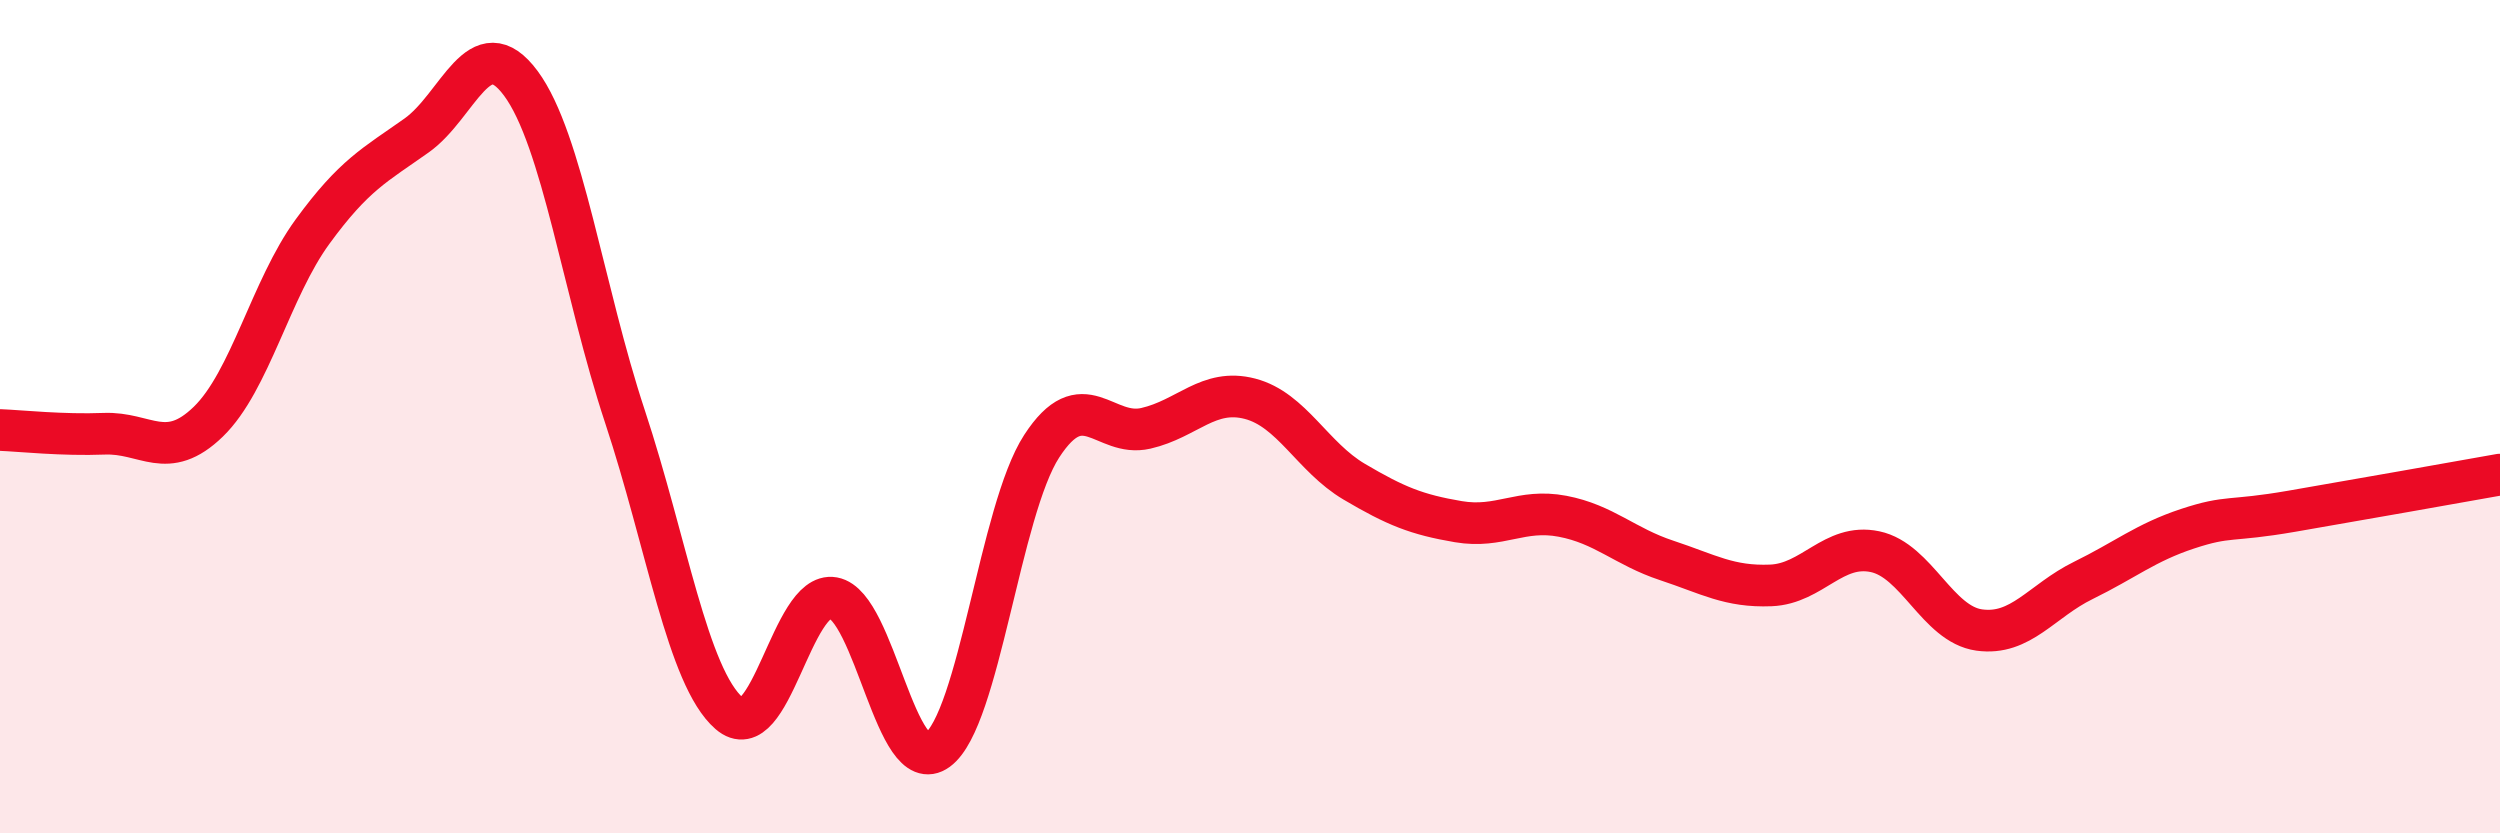
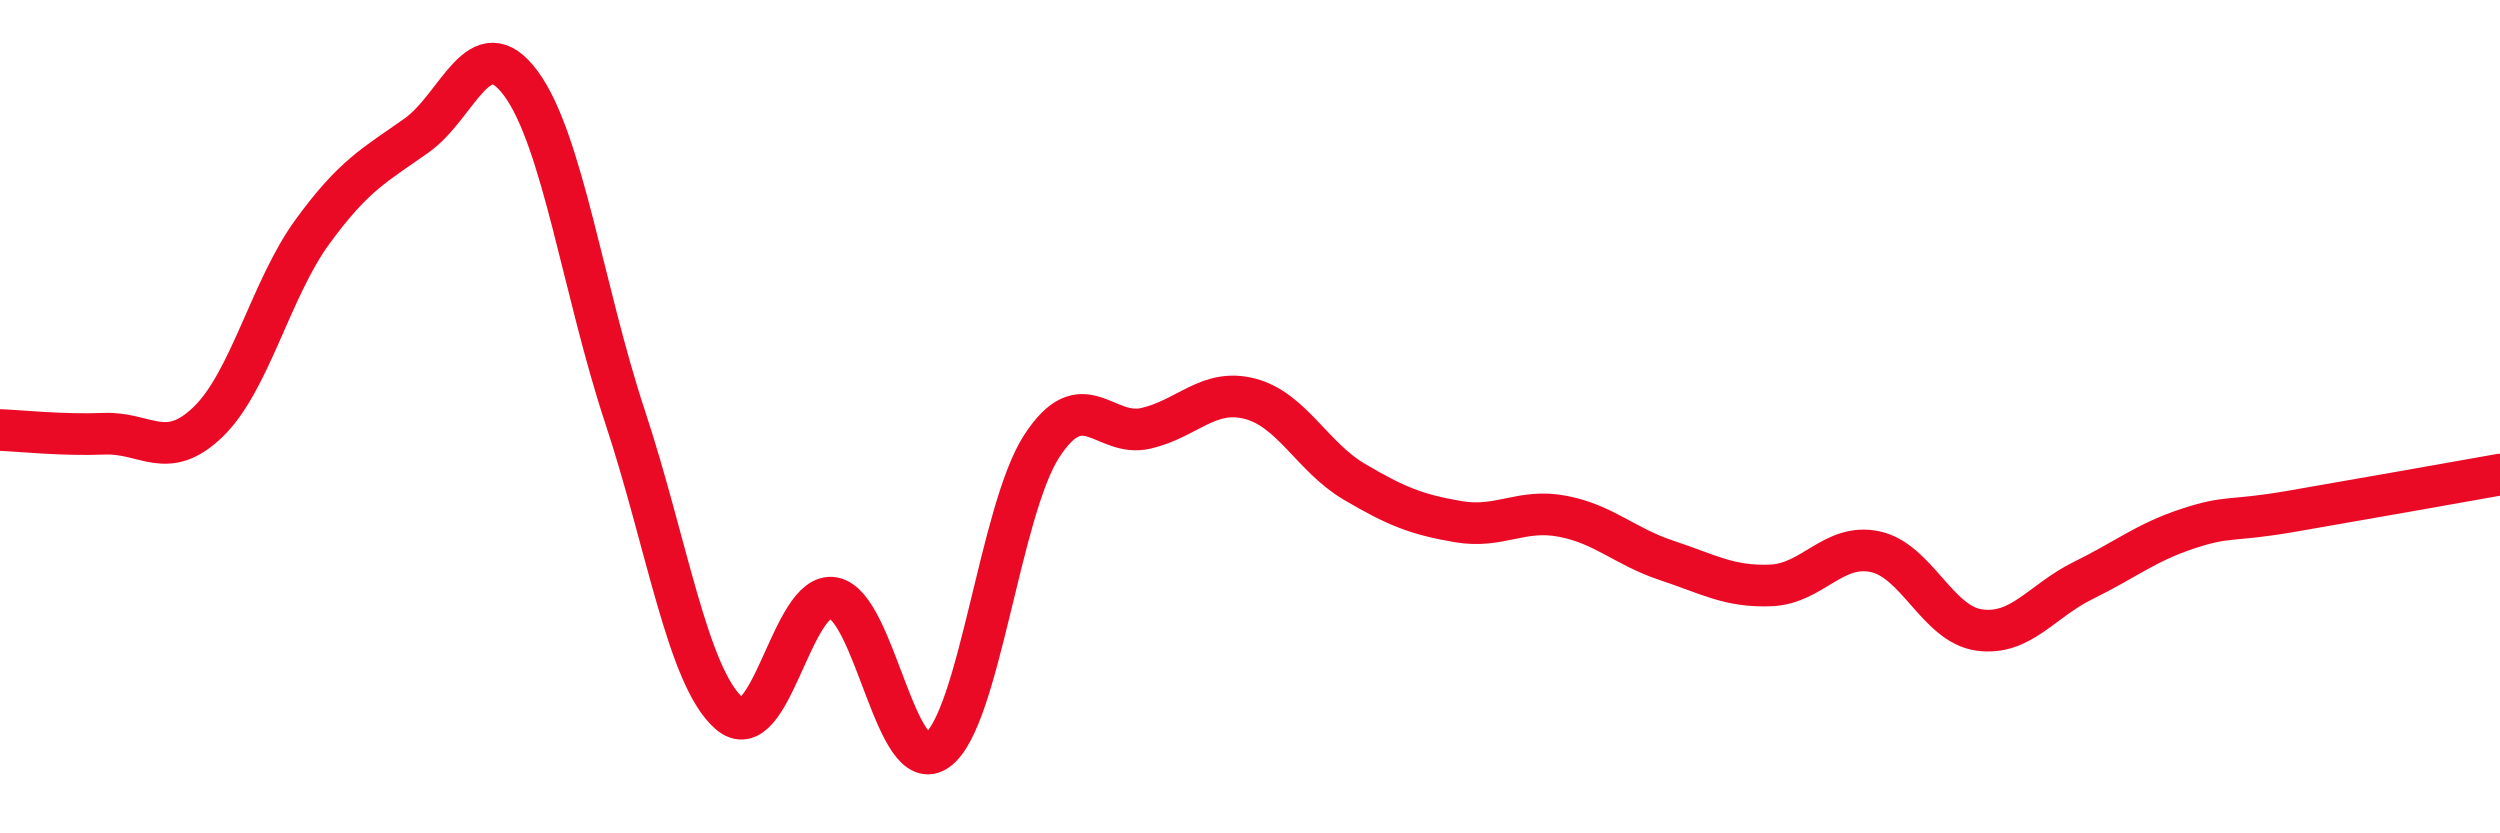
<svg xmlns="http://www.w3.org/2000/svg" width="60" height="20" viewBox="0 0 60 20">
-   <path d="M 0,10.32 C 0.5,10.34 1.5,10.45 2.5,10.41 C 3.5,10.37 4,11.09 5,10.12 C 6,9.15 6.5,6.93 7.5,5.56 C 8.5,4.19 9,3.96 10,3.25 C 11,2.54 11.5,0.65 12.5,2 C 13.5,3.35 14,6.98 15,10 C 16,13.02 16.5,16.25 17.5,17.12 C 18.5,17.99 19,14.17 20,14.35 C 21,14.53 21.5,18.73 22.5,18 C 23.5,17.27 24,12.25 25,10.71 C 26,9.17 26.5,10.51 27.5,10.28 C 28.5,10.05 29,9.31 30,9.57 C 31,9.83 31.5,10.97 32.5,11.56 C 33.5,12.15 34,12.35 35,12.52 C 36,12.69 36.5,12.2 37.5,12.39 C 38.5,12.58 39,13.12 40,13.45 C 41,13.78 41.5,14.09 42.5,14.05 C 43.5,14.01 44,13.03 45,13.24 C 46,13.45 46.5,14.98 47.5,15.12 C 48.5,15.26 49,14.42 50,13.93 C 51,13.44 51.5,13.02 52.5,12.69 C 53.5,12.36 53.5,12.53 55,12.27 C 56.5,12.01 59,11.57 60,11.39L60 20L0 20Z" fill="#EB0A25" opacity="0.1" stroke-linecap="round" stroke-linejoin="round" />
  <path d="M 0,10.32 C 0.5,10.34 1.5,10.45 2.5,10.41 C 3.5,10.37 4,11.09 5,10.12 C 6,9.15 6.5,6.93 7.5,5.56 C 8.5,4.19 9,3.96 10,3.25 C 11,2.54 11.5,0.65 12.5,2 C 13.5,3.35 14,6.98 15,10 C 16,13.02 16.5,16.25 17.5,17.12 C 18.5,17.99 19,14.17 20,14.35 C 21,14.53 21.5,18.73 22.5,18 C 23.5,17.27 24,12.25 25,10.71 C 26,9.17 26.5,10.51 27.5,10.28 C 28.5,10.05 29,9.31 30,9.57 C 31,9.83 31.5,10.97 32.5,11.56 C 33.5,12.15 34,12.35 35,12.52 C 36,12.69 36.5,12.2 37.5,12.39 C 38.5,12.58 39,13.12 40,13.45 C 41,13.78 41.5,14.09 42.5,14.05 C 43.5,14.01 44,13.03 45,13.24 C 46,13.45 46.5,14.98 47.5,15.12 C 48.5,15.26 49,14.42 50,13.93 C 51,13.44 51.5,13.02 52.5,12.69 C 53.5,12.36 53.5,12.53 55,12.27 C 56.5,12.01 59,11.57 60,11.39" stroke="#EB0A25" stroke-width="1" fill="none" stroke-linecap="round" stroke-linejoin="round" />
</svg>